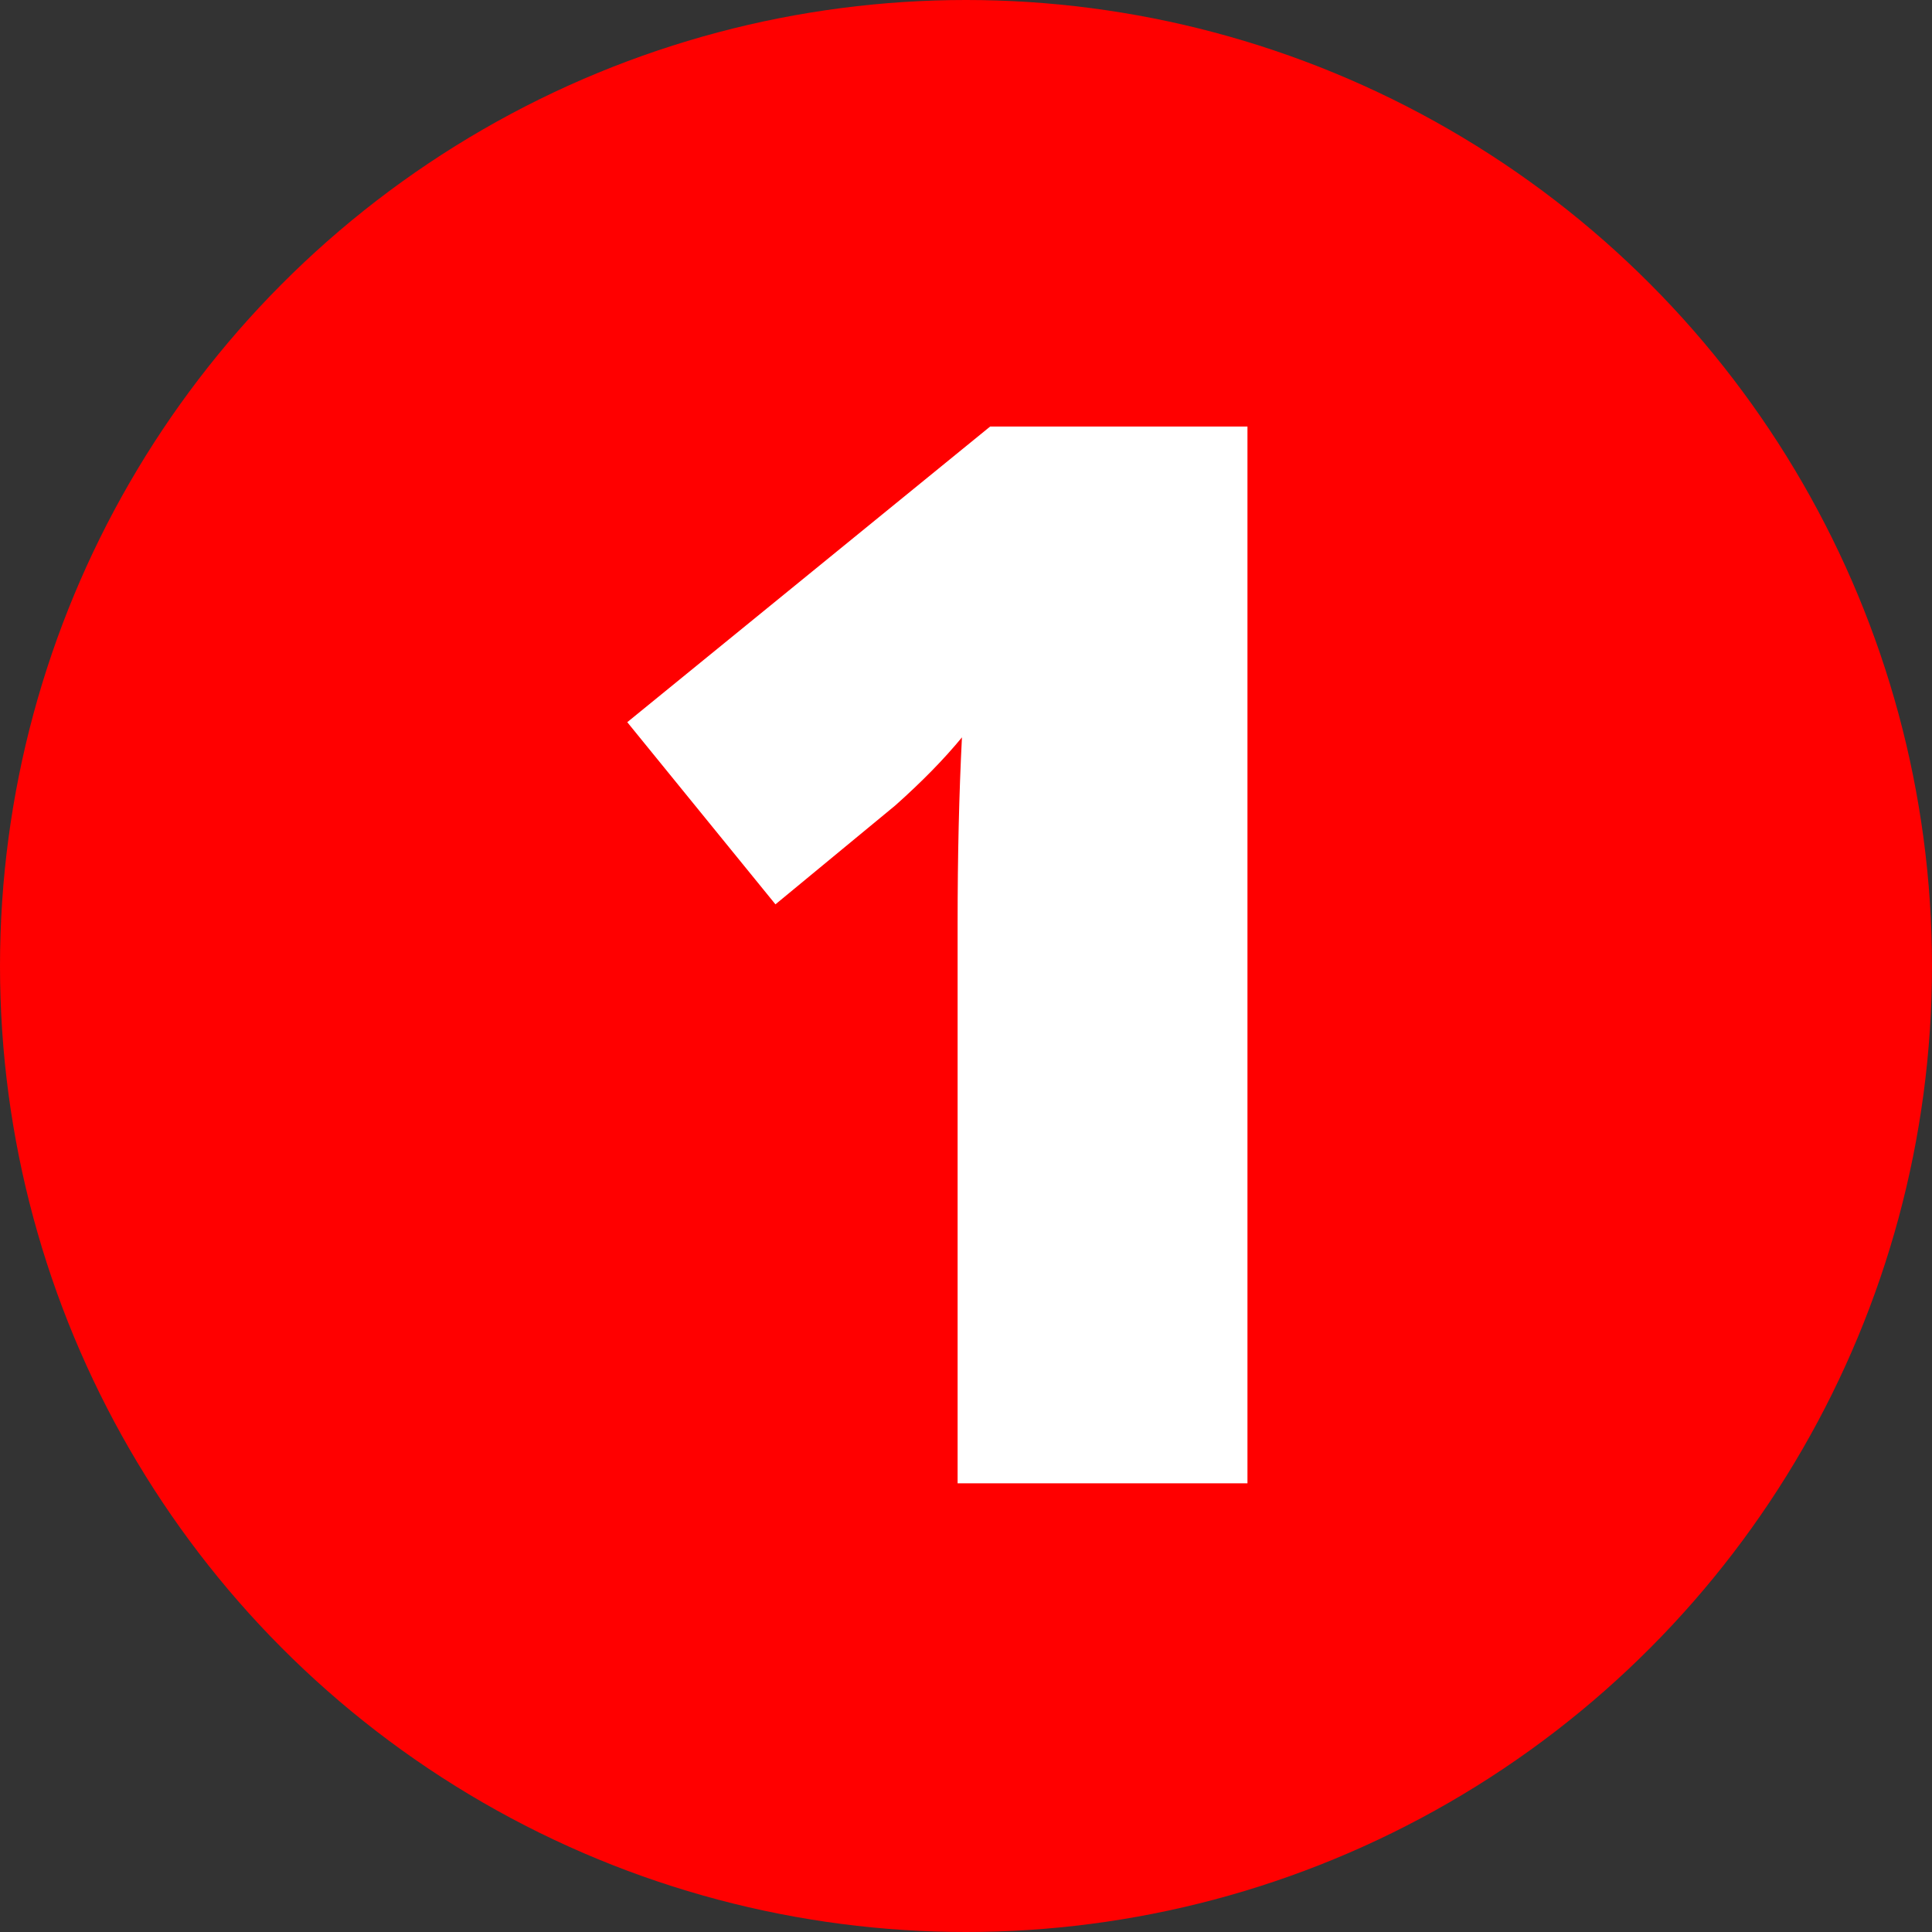
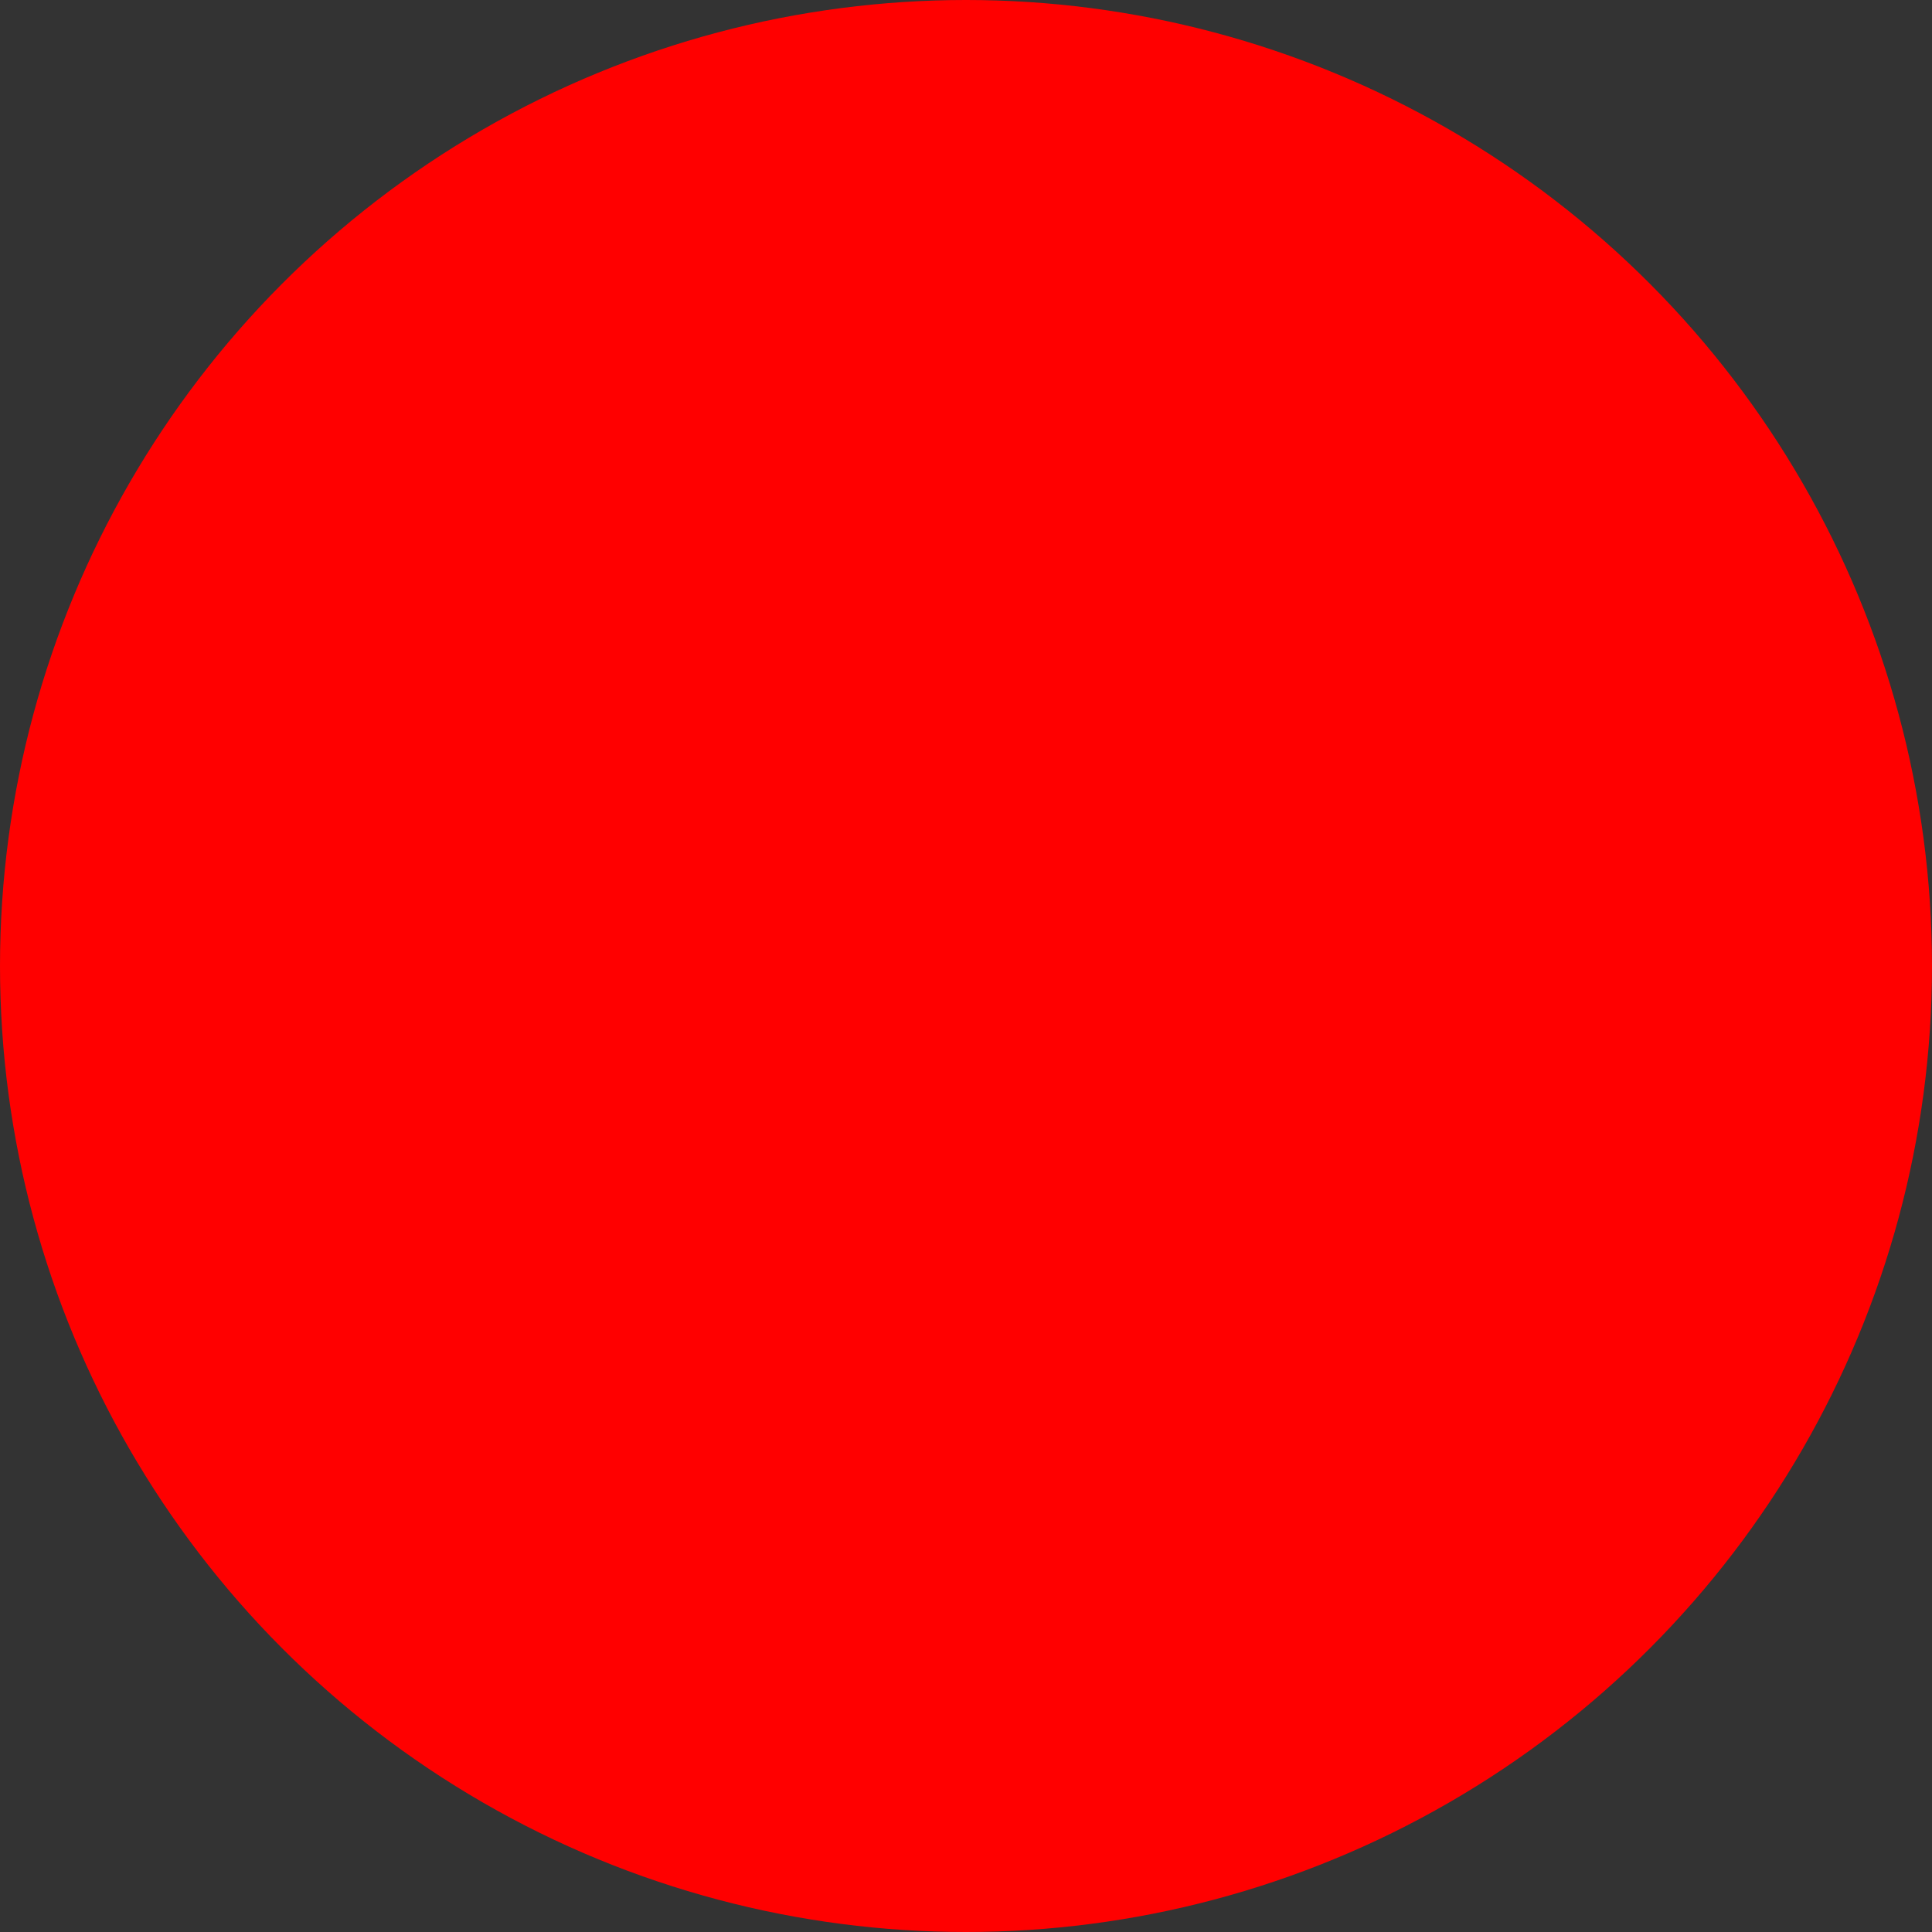
<svg xmlns="http://www.w3.org/2000/svg" width="180" height="180" viewBox="0 0 180 180" fill="none">
  <rect x="0" y="0" width="180" height="180" fill="#333333" stroke="none" />
  <circle cx="90" cy="90" r="90" fill="#FF0000" />
-   <path d="M116.223 138.198H89.218V86.073C89.218 79.743 89.353 73.951 89.622 68.698C87.961 70.719 85.896 72.829 83.426 75.029L72.247 84.255L58.441 67.284L92.249 39.74H116.223V138.198Z" fill="white" />
</svg>